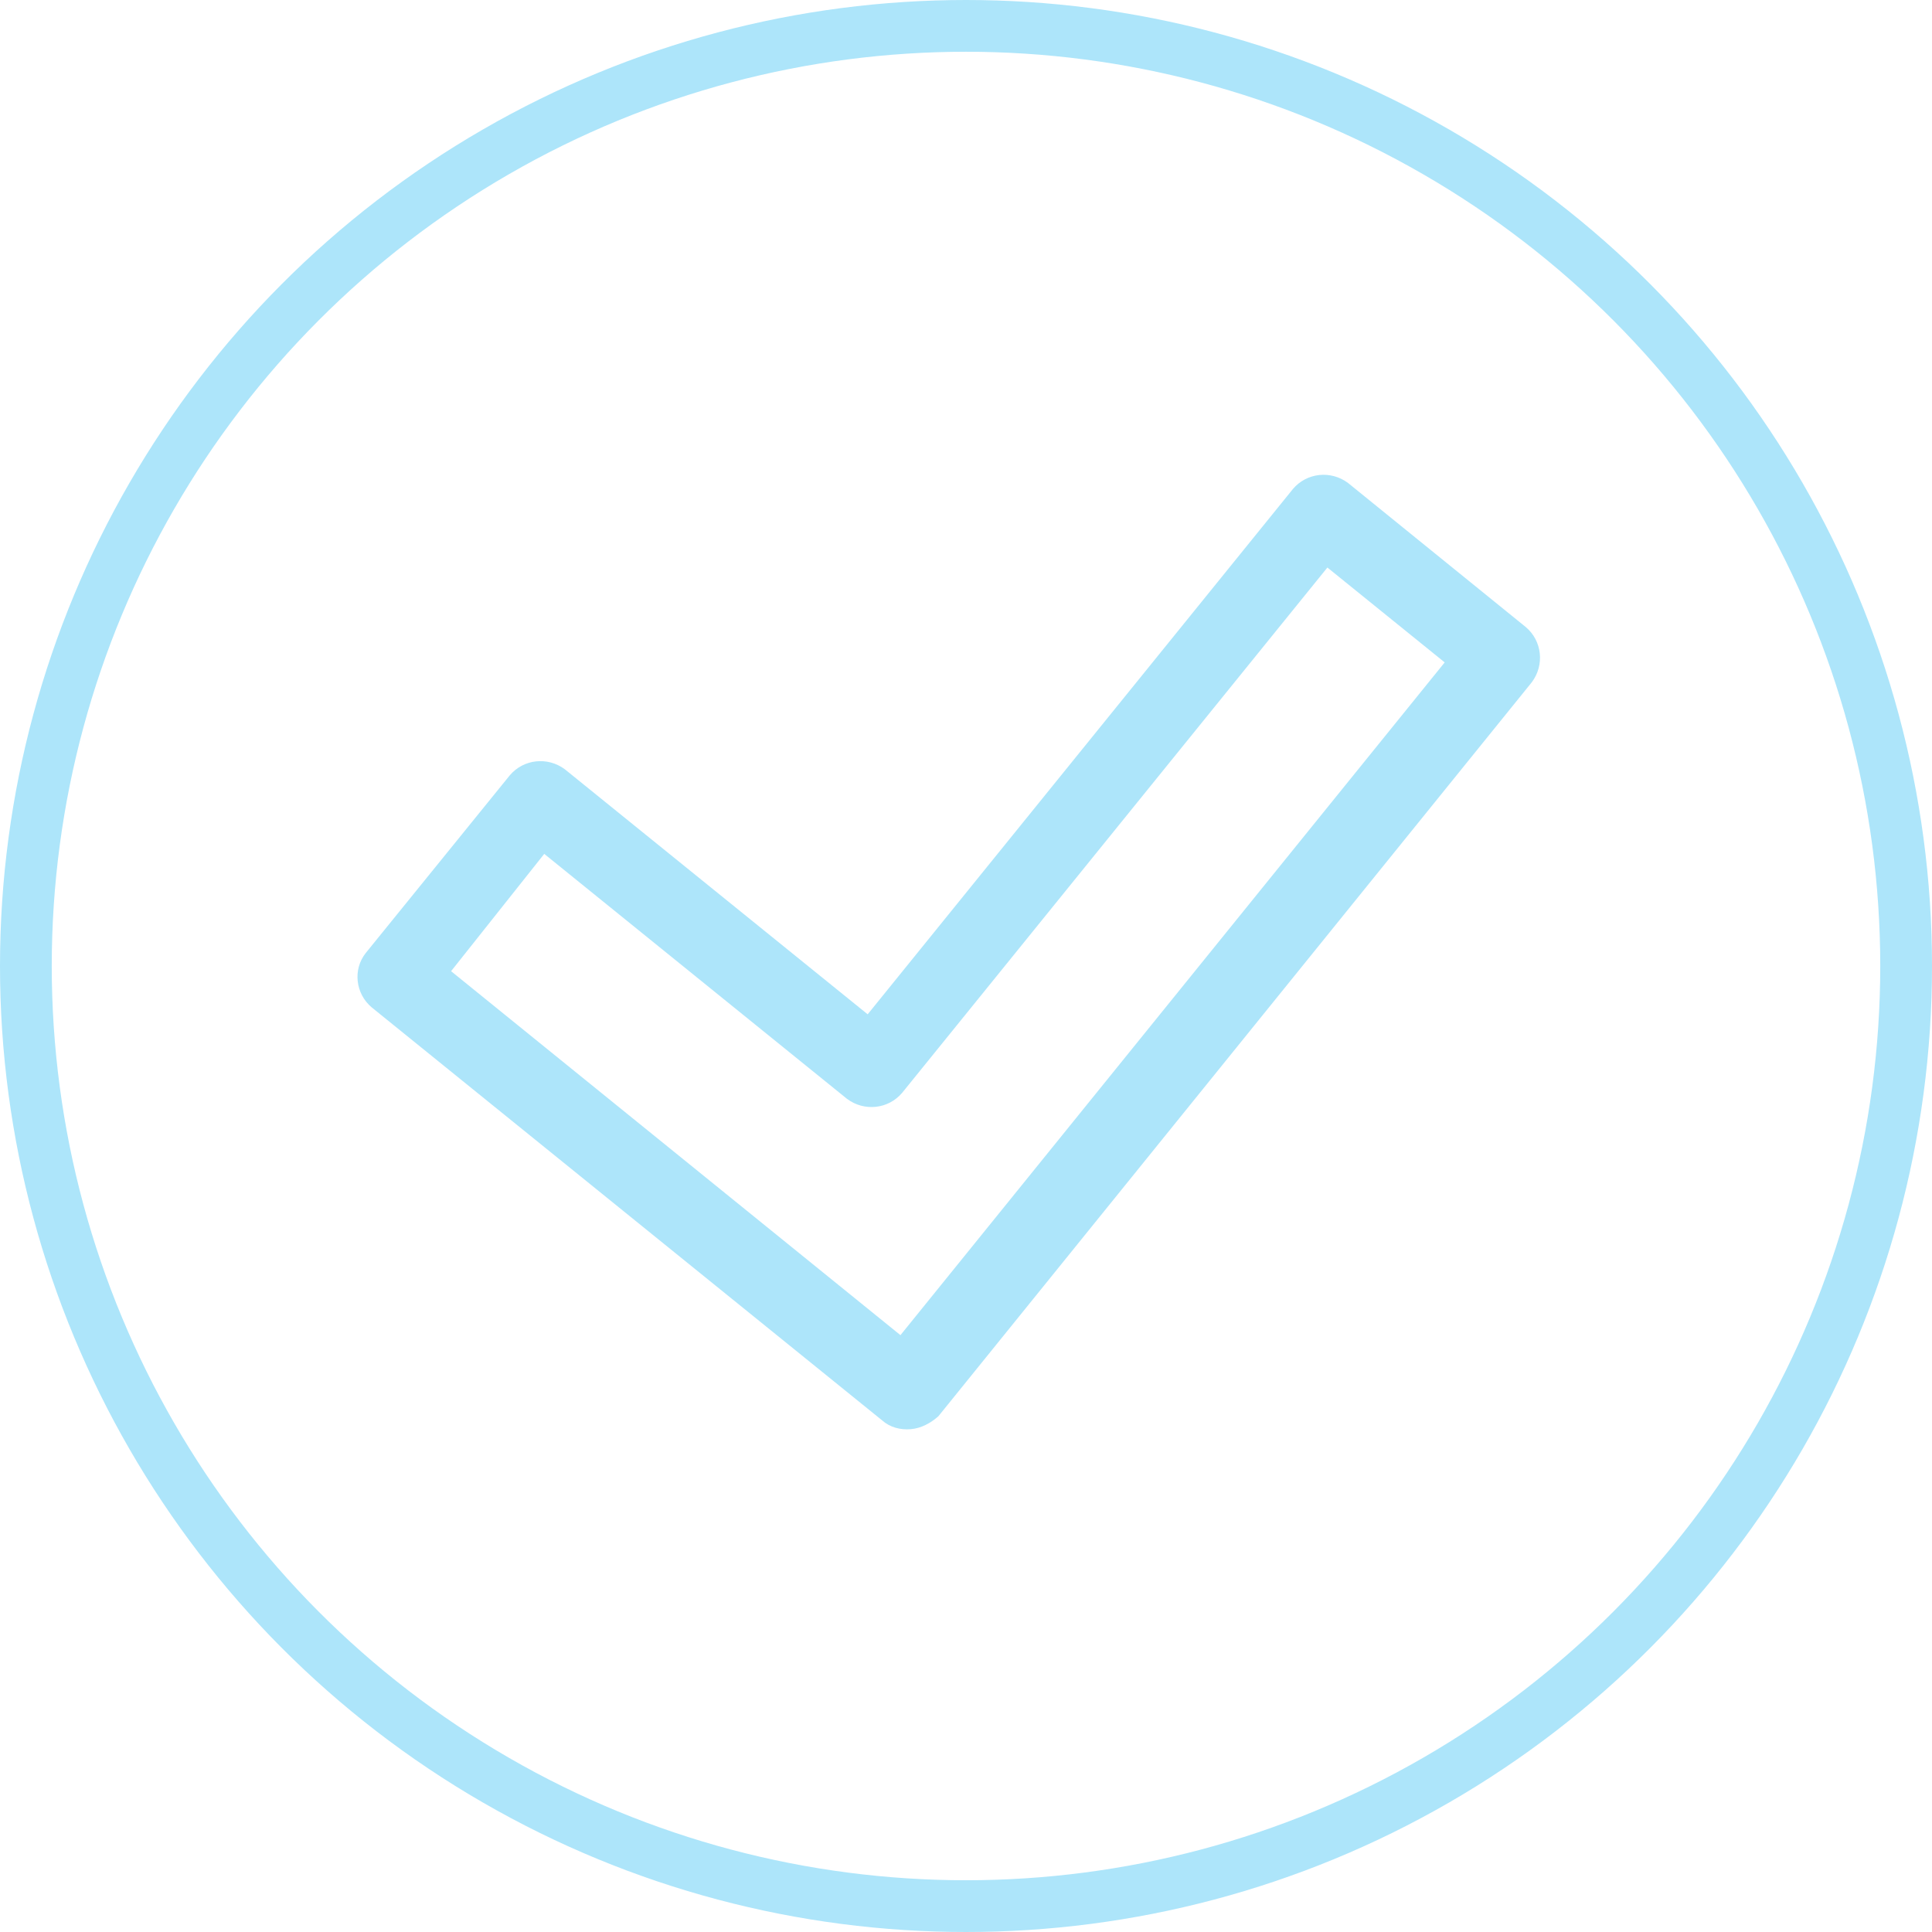
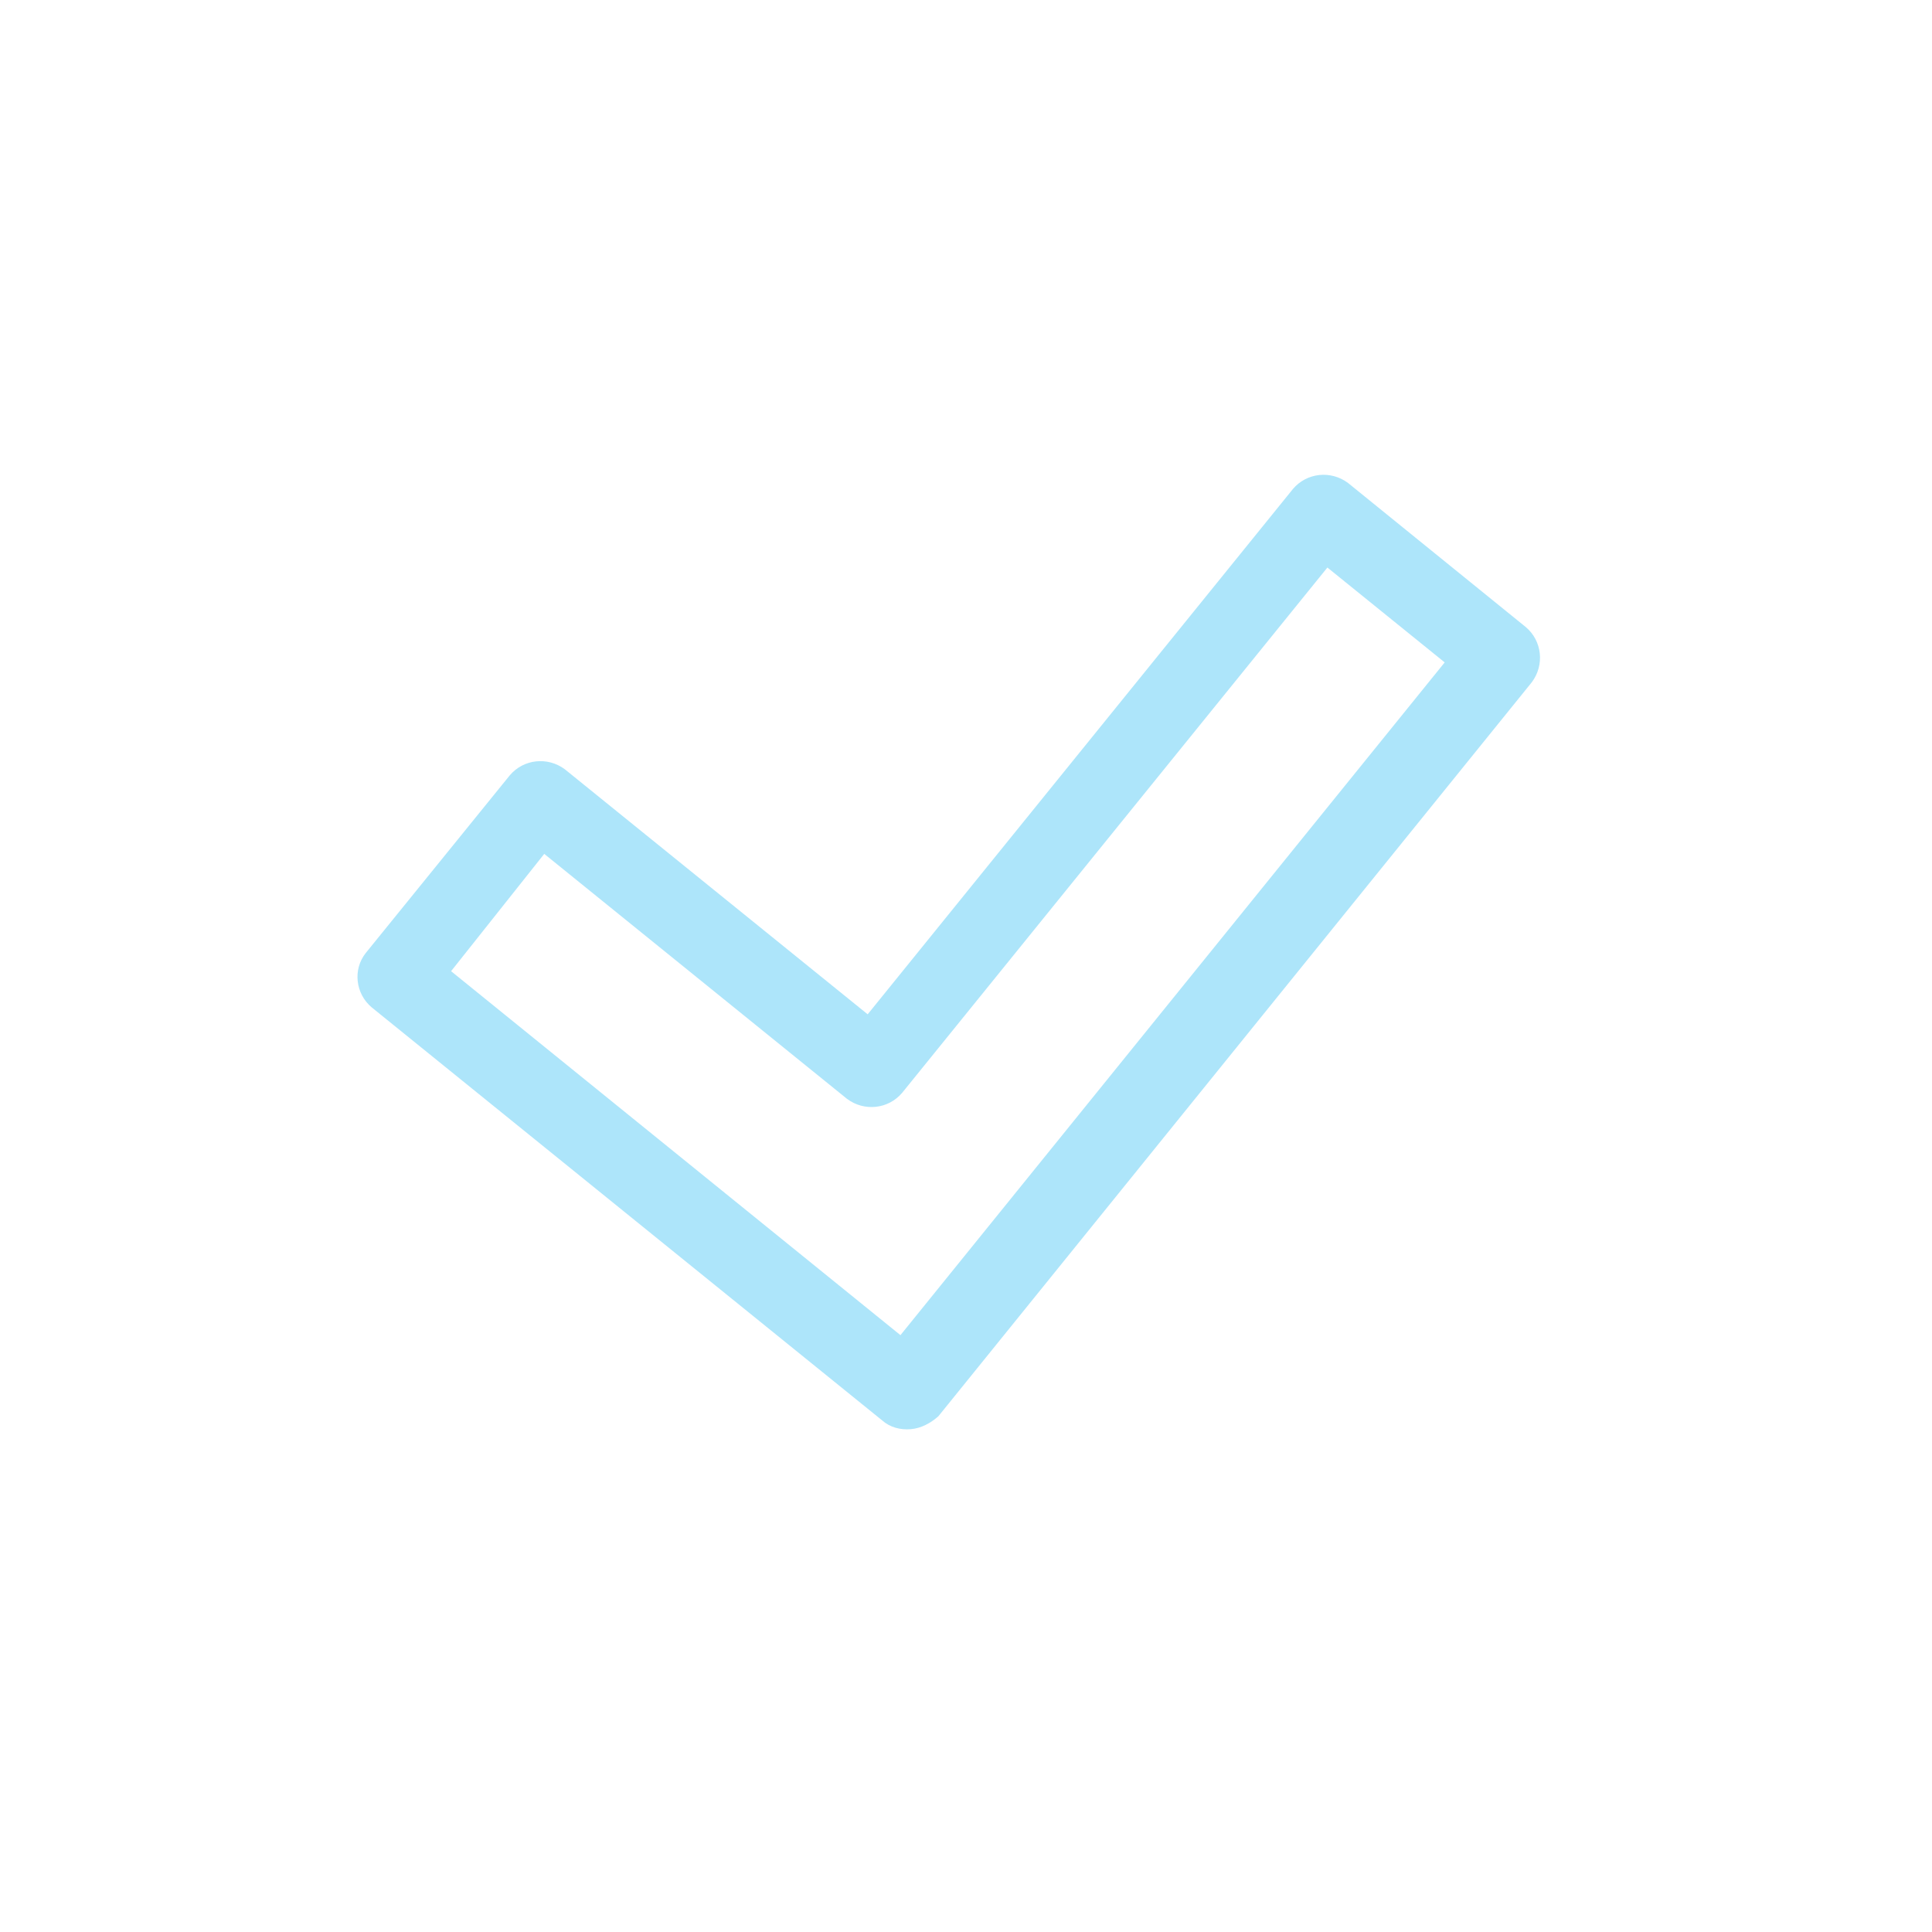
<svg xmlns="http://www.w3.org/2000/svg" version="1.1" id="Layer_1" x="0px" y="0px" viewBox="0 0 224 224" style="enable-background:new 0 0 224 224;" xml:space="preserve">
  <style type="text/css">
	.st0{fill:#ADE5FA;}
	.st1{fill:none;}
	.st2{fill:none;stroke:#ADE5FA;stroke-width:6;}
</style>
  <g id="icon" transform="translate(-354 -1511.999)">
    <path id="checkmark" class="st0" d="M459.6,1677.7c-1.2,0.1-2.4-0.2-3.3-1l-59.2-47.9c-1.9-1.6-2.2-4.4-0.7-6.3c0,0,0,0,0,0   l16.7-20.6c1.6-1.9,4.4-2.2,6.4-0.7l35.1,28.4l49.3-60.9c1.6-1.9,4.4-2.2,6.4-0.7l20.6,16.7c1.9,1.6,2.2,4.4,0.7,6.4c0,0,0,0,0,0   l-68.8,85.1C461.9,1677,460.8,1677.6,459.6,1677.7z M406.3,1624.6l52.1,42.2l63.1-78l-13.6-11l-49.3,60.9c-1.6,1.9-4.4,2.2-6.4,0.7   l-35.1-28.4L406.3,1624.6z" />
    <g id="Ellipse_6" transform="translate(354 1511.999)">
      <circle class="st1" cx="112" cy="112" r="112" />
-       <circle class="st2" cx="112" cy="112" r="109" />
    </g>
  </g>
</svg>